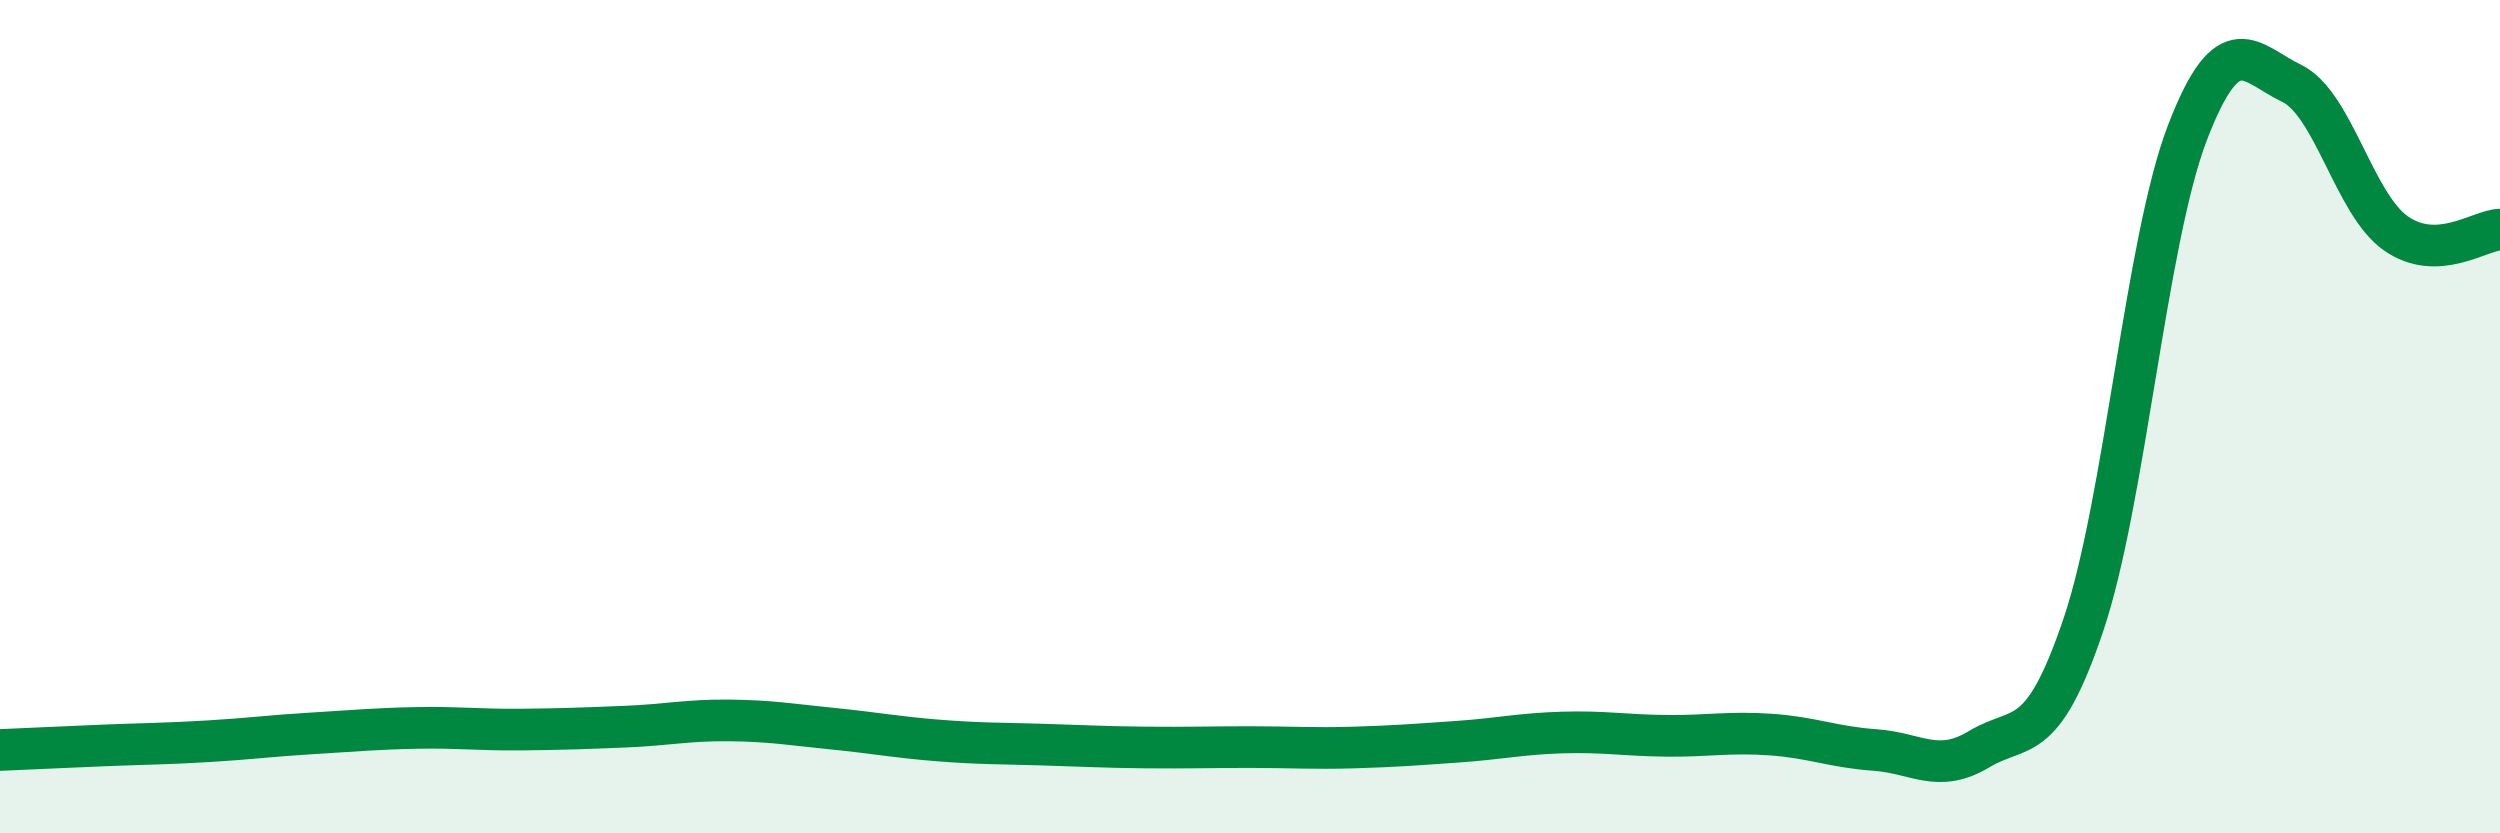
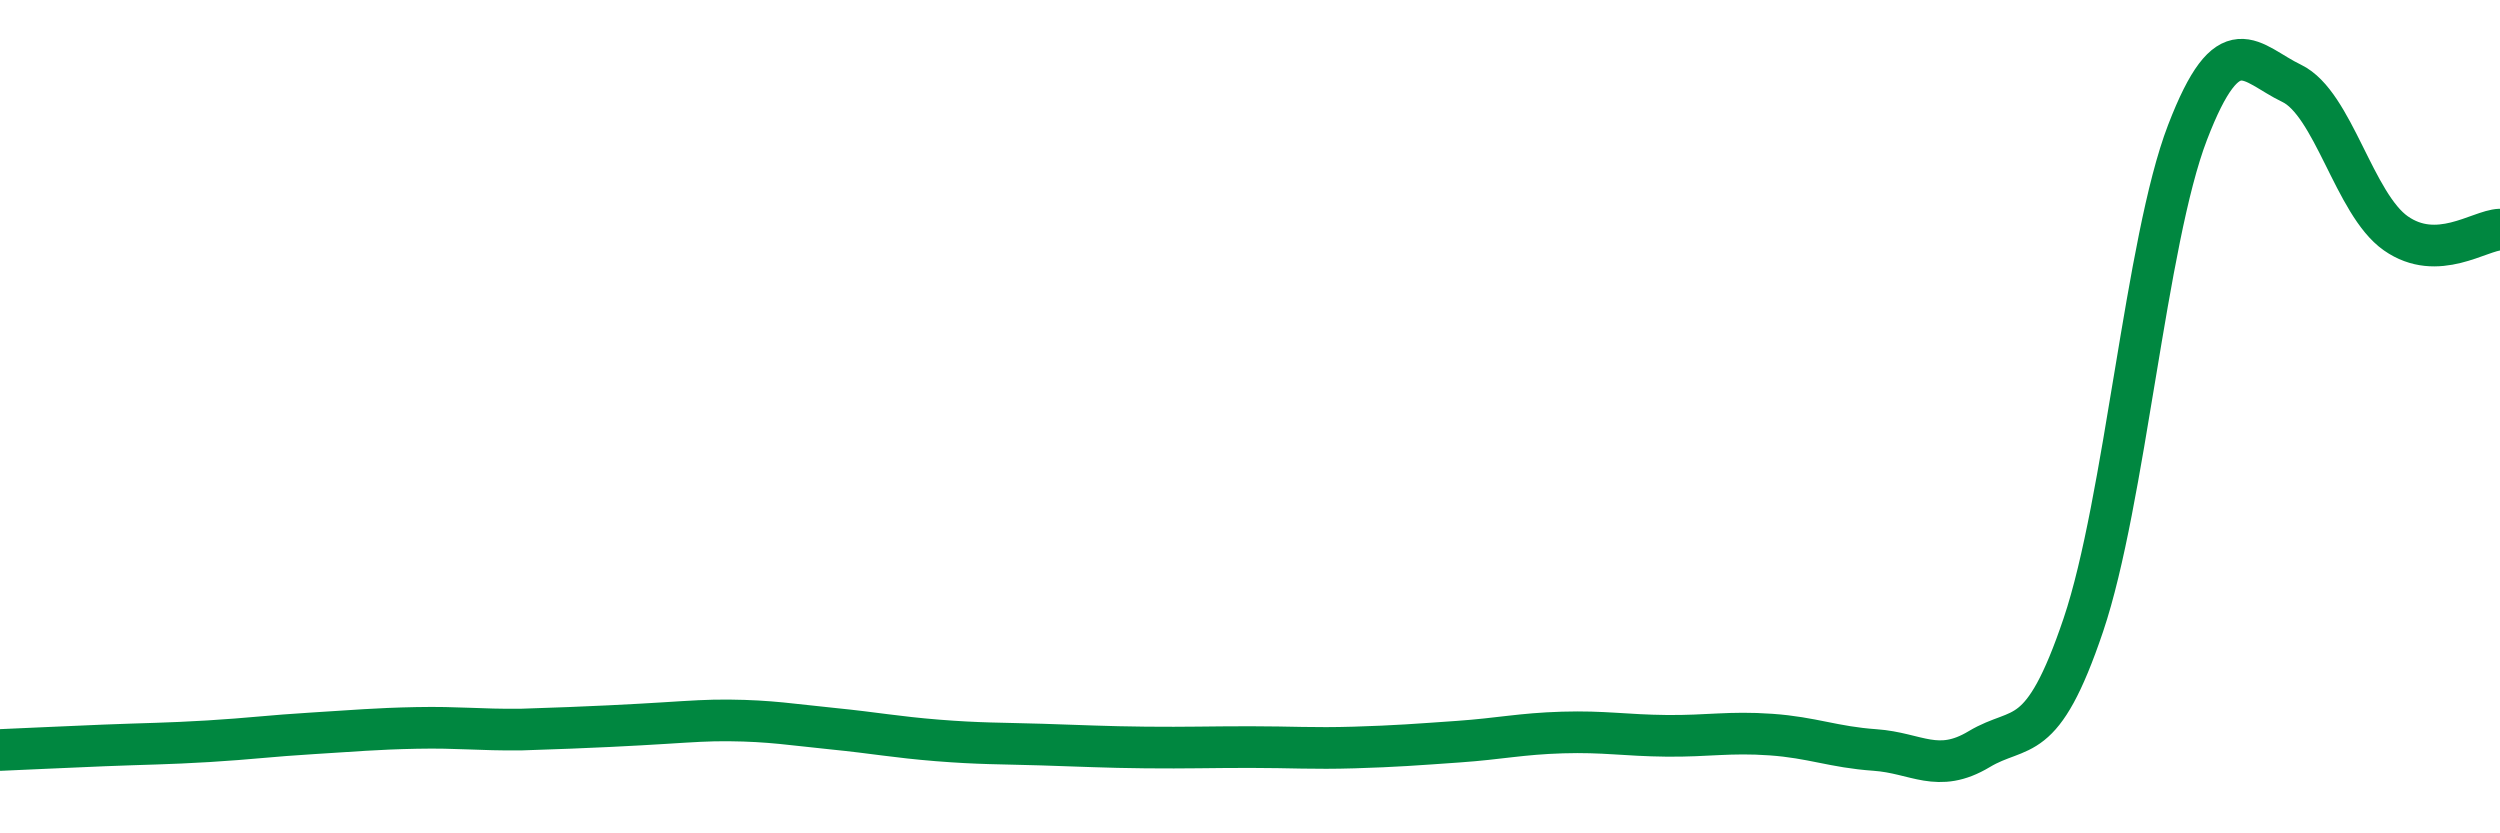
<svg xmlns="http://www.w3.org/2000/svg" width="60" height="20" viewBox="0 0 60 20">
-   <path d="M 0,18 C 0.5,17.98 1.5,17.93 2.5,17.89 C 3.5,17.85 4,17.85 5,17.79 C 6,17.73 6.5,17.66 7.5,17.6 C 8.5,17.54 9,17.49 10,17.47 C 11,17.45 11.5,17.52 12.5,17.51 C 13.5,17.5 14,17.48 15,17.44 C 16,17.4 16.5,17.28 17.5,17.29 C 18.5,17.3 19,17.39 20,17.49 C 21,17.59 21.5,17.69 22.5,17.77 C 23.5,17.85 24,17.84 25,17.87 C 26,17.9 26.5,17.93 27.5,17.94 C 28.5,17.95 29,17.93 30,17.93 C 31,17.93 31.5,17.97 32.5,17.94 C 33.5,17.91 34,17.87 35,17.8 C 36,17.73 36.5,17.61 37.5,17.58 C 38.5,17.55 39,17.65 40,17.66 C 41,17.67 41.5,17.56 42.5,17.63 C 43.5,17.7 44,17.93 45,18 C 46,18.07 46.5,18.58 47.5,17.98 C 48.5,17.38 49,17.96 50,15 C 51,12.04 51.5,5.78 52.5,3.18 C 53.5,0.58 54,1.52 55,2 C 56,2.48 56.5,4.9 57.5,5.6 C 58.5,6.3 59.5,5.53 60,5.51L60 20L0 20Z" fill="#008740" opacity="0.1" stroke-linecap="round" stroke-linejoin="round" />
-   <path d="M 0,18 C 0.5,17.98 1.5,17.93 2.5,17.89 C 3.5,17.85 4,17.85 5,17.79 C 6,17.73 6.5,17.66 7.5,17.6 C 8.5,17.54 9,17.49 10,17.47 C 11,17.45 11.5,17.52 12.5,17.51 C 13.5,17.5 14,17.48 15,17.44 C 16,17.4 16.5,17.28 17.5,17.29 C 18.5,17.3 19,17.39 20,17.49 C 21,17.59 21.5,17.69 22.5,17.77 C 23.5,17.85 24,17.84 25,17.87 C 26,17.9 26.5,17.93 27.5,17.94 C 28.5,17.95 29,17.93 30,17.93 C 31,17.93 31.5,17.97 32.5,17.94 C 33.5,17.91 34,17.87 35,17.8 C 36,17.73 36.5,17.61 37.5,17.58 C 38.5,17.55 39,17.65 40,17.66 C 41,17.67 41.5,17.56 42.5,17.63 C 43.5,17.7 44,17.93 45,18 C 46,18.07 46.5,18.58 47.5,17.98 C 48.5,17.38 49,17.96 50,15 C 51,12.04 51.5,5.78 52.5,3.18 C 53.5,0.58 54,1.52 55,2 C 56,2.48 56.5,4.9 57.5,5.6 C 58.5,6.3 59.5,5.53 60,5.51" stroke="#008740" stroke-width="1" fill="none" stroke-linecap="round" stroke-linejoin="round" />
+   <path d="M 0,18 C 0.5,17.98 1.5,17.93 2.5,17.89 C 3.5,17.85 4,17.85 5,17.79 C 6,17.73 6.5,17.66 7.5,17.6 C 8.5,17.54 9,17.49 10,17.47 C 11,17.45 11.5,17.52 12.5,17.51 C 16,17.4 16.5,17.28 17.5,17.29 C 18.5,17.3 19,17.39 20,17.49 C 21,17.59 21.5,17.69 22.5,17.77 C 23.5,17.85 24,17.84 25,17.87 C 26,17.9 26.5,17.93 27.5,17.94 C 28.5,17.95 29,17.93 30,17.93 C 31,17.93 31.5,17.97 32.5,17.94 C 33.5,17.91 34,17.87 35,17.8 C 36,17.73 36.5,17.61 37.5,17.58 C 38.5,17.55 39,17.65 40,17.66 C 41,17.67 41.5,17.56 42.5,17.63 C 43.5,17.7 44,17.93 45,18 C 46,18.07 46.5,18.58 47.5,17.98 C 48.5,17.38 49,17.96 50,15 C 51,12.04 51.5,5.78 52.5,3.18 C 53.5,0.58 54,1.52 55,2 C 56,2.48 56.5,4.9 57.5,5.6 C 58.5,6.3 59.5,5.53 60,5.51" stroke="#008740" stroke-width="1" fill="none" stroke-linecap="round" stroke-linejoin="round" />
</svg>